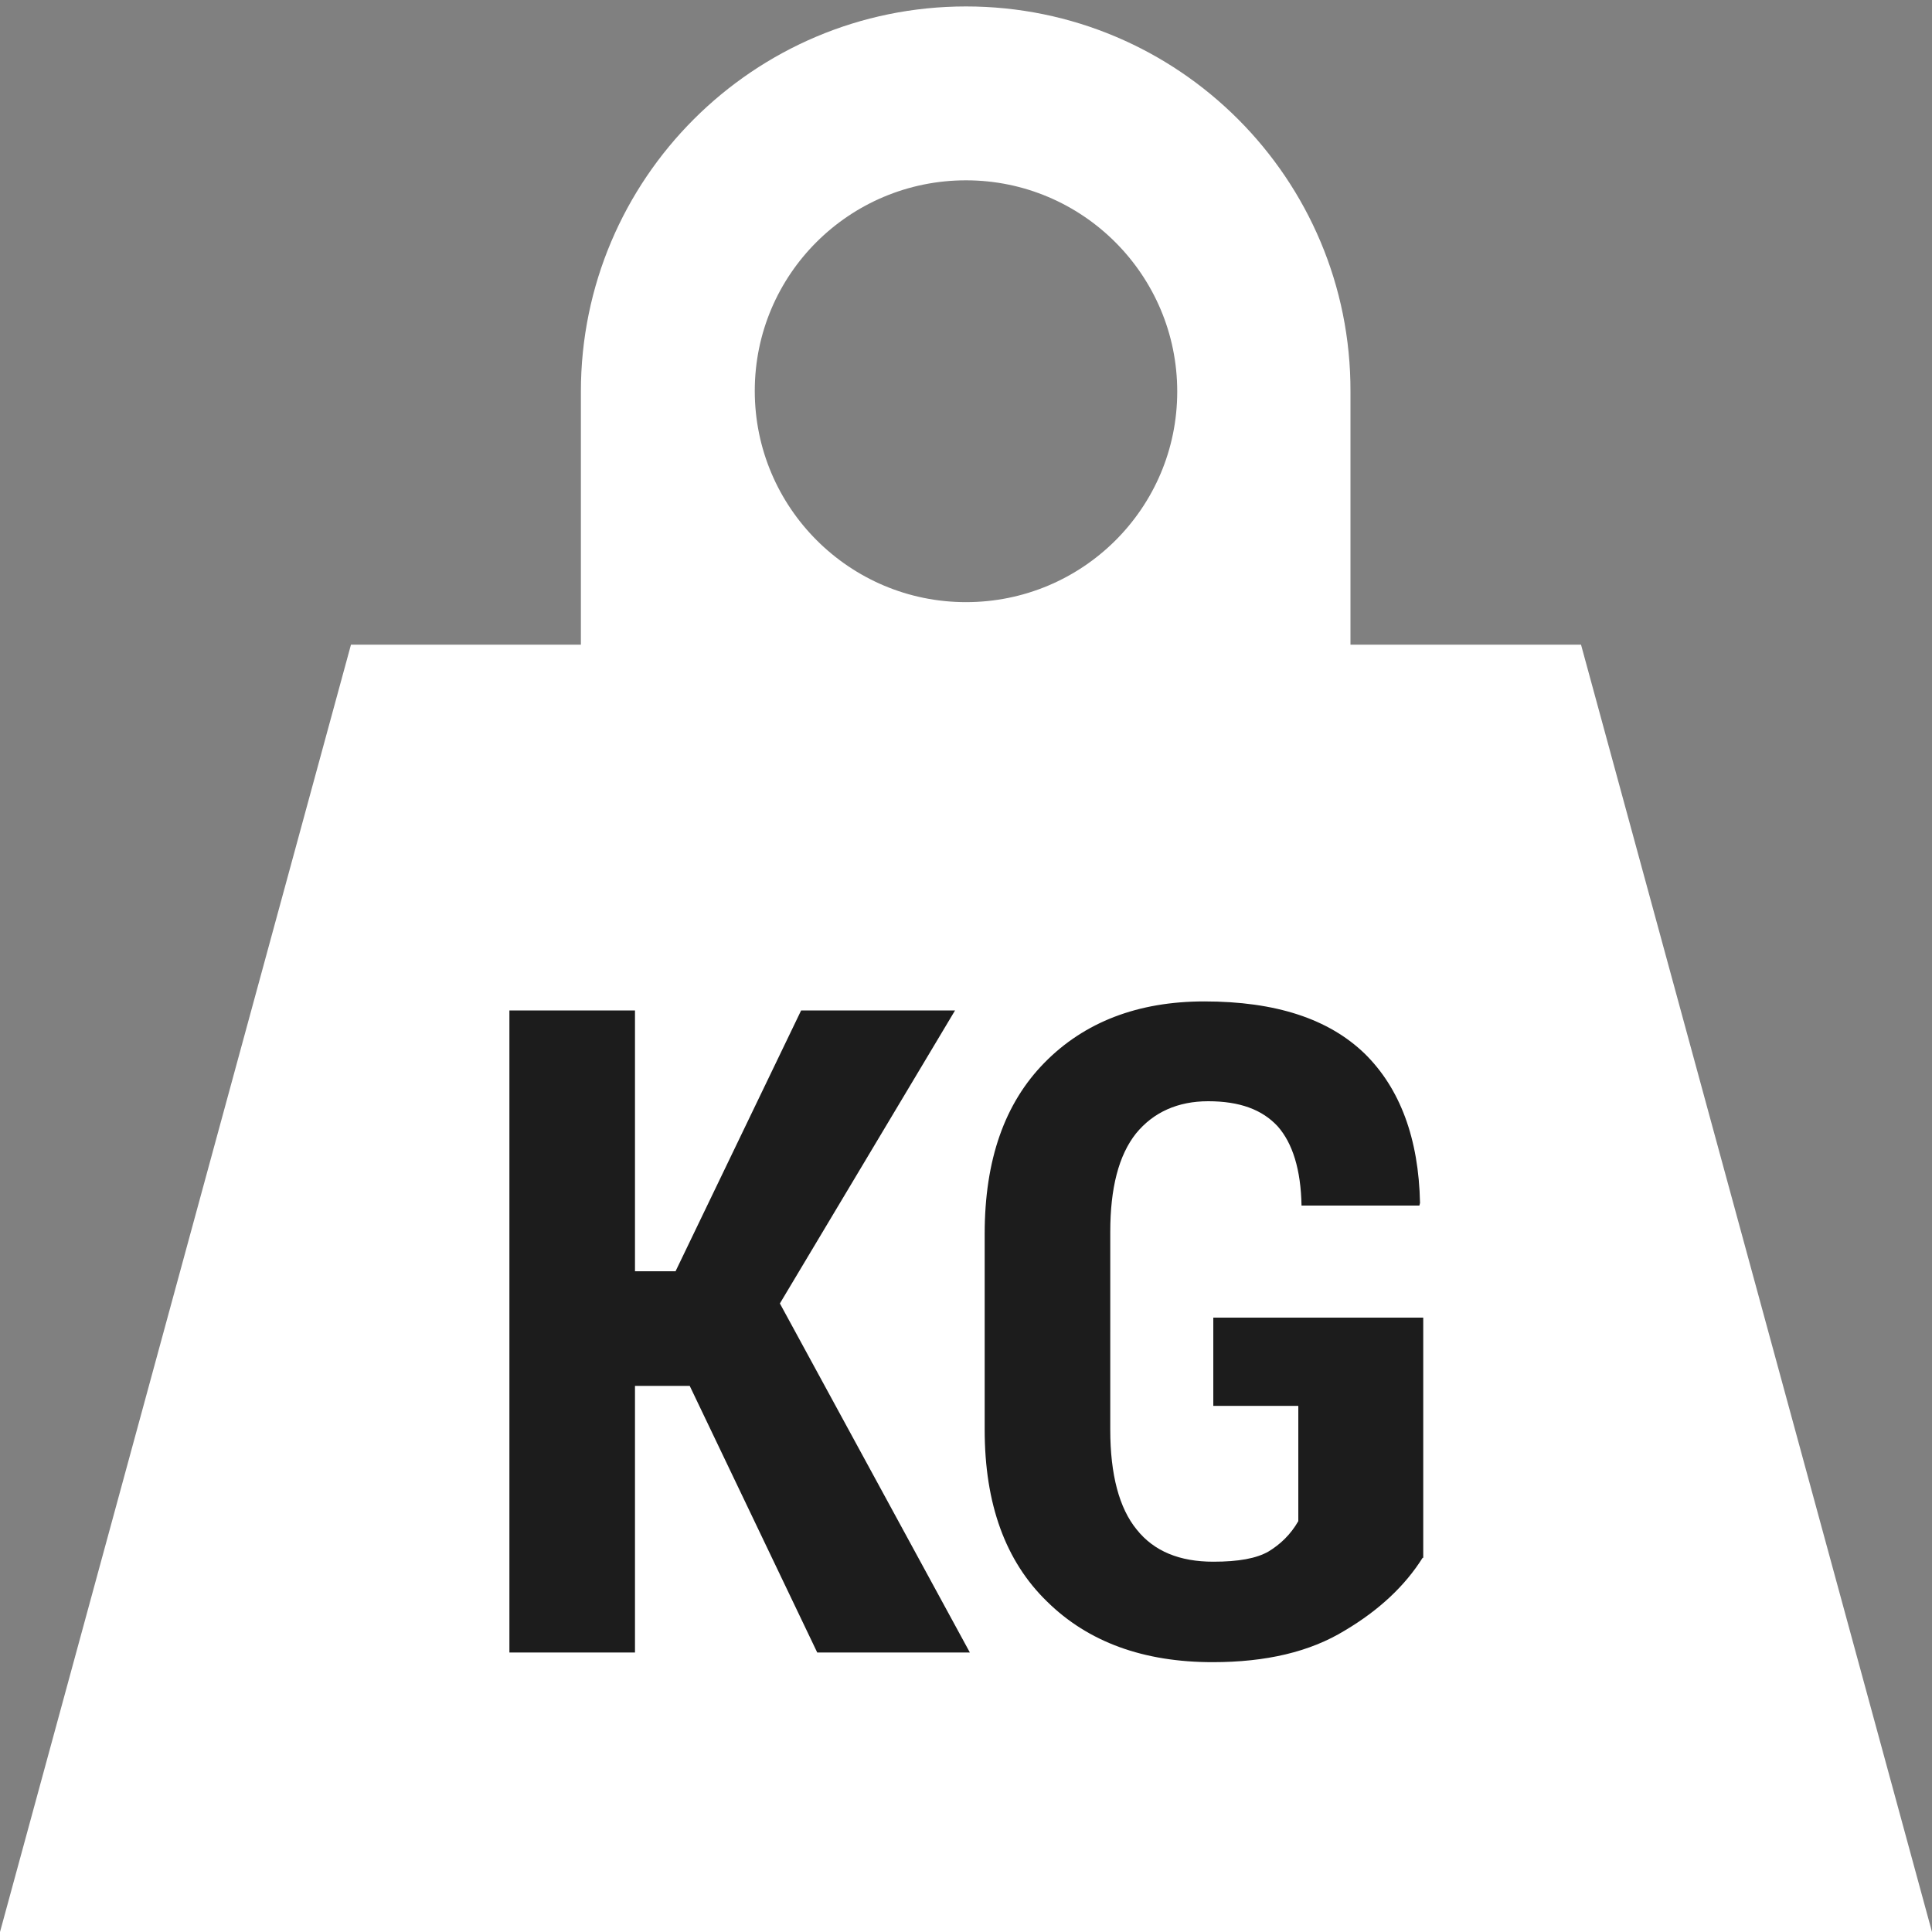
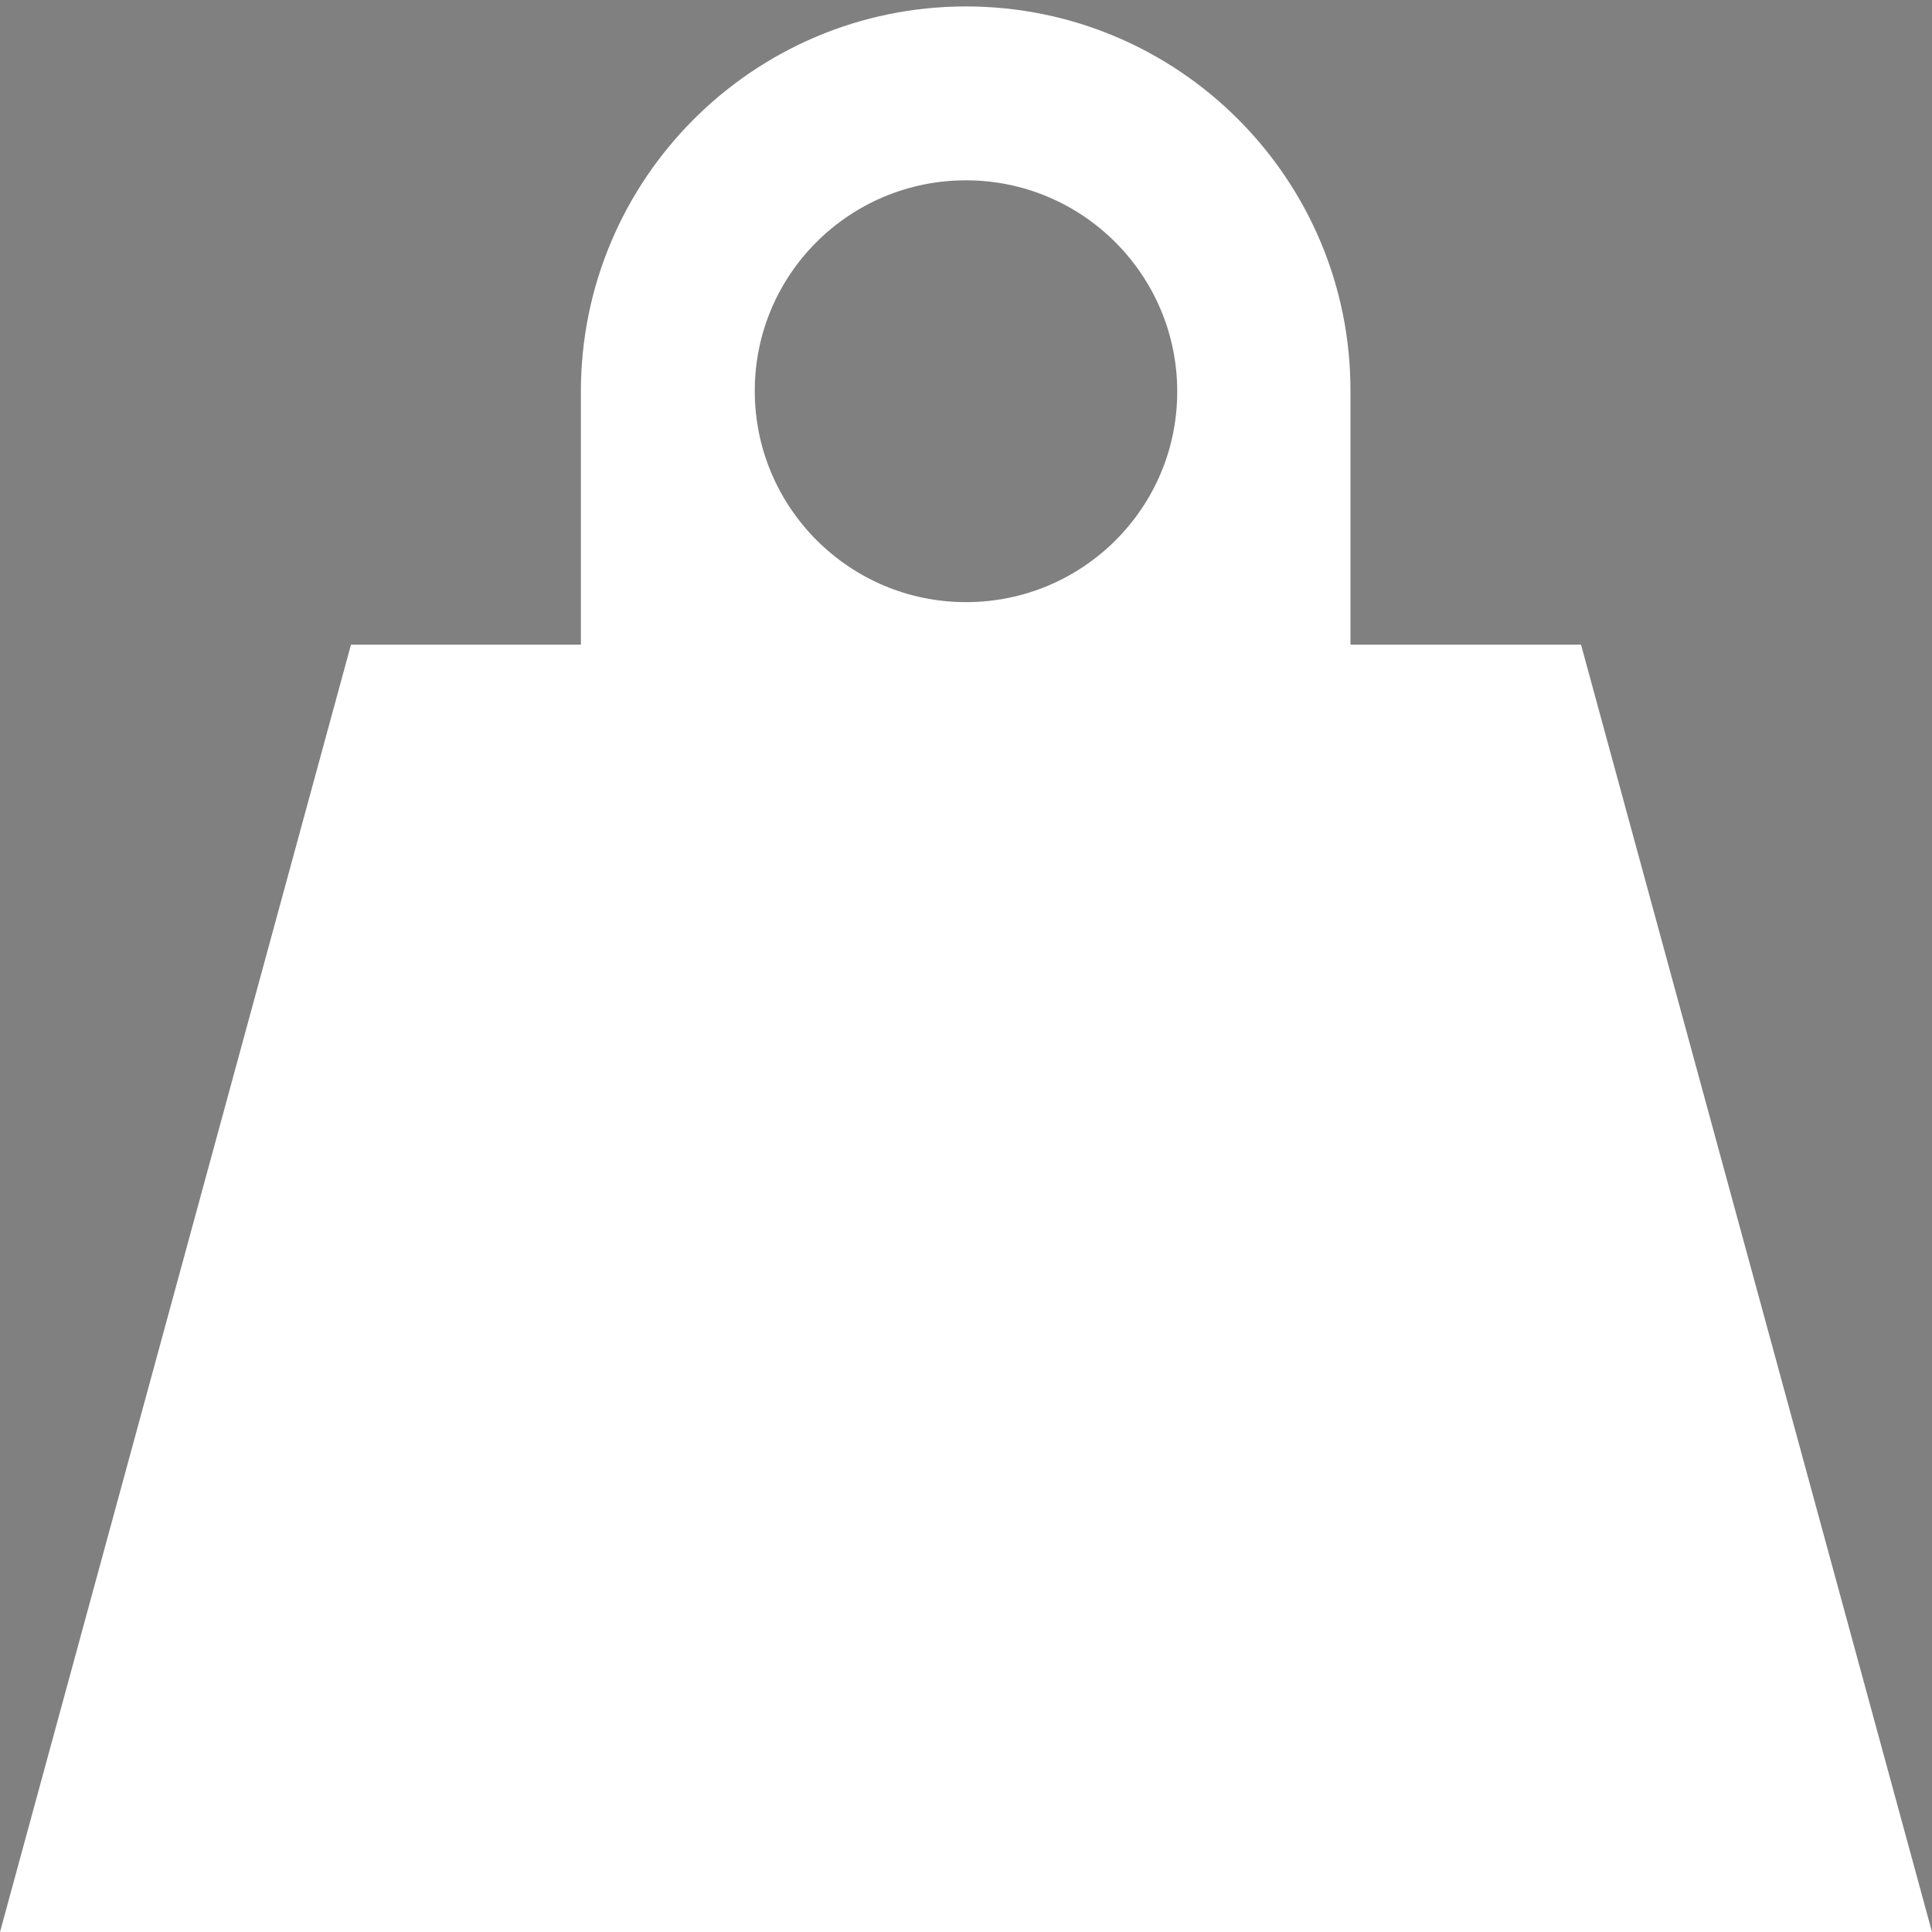
<svg xmlns="http://www.w3.org/2000/svg" version="1.1" id="Layer_1" x="0" y="0" viewBox="0 0 300 300" xml:space="preserve">
  <rect x="0" y="0" width="300" height="300" fill="#808080" stroke="none" />
  <style>.st1{fill:#1c1c1c}</style>
  <path d="M245.5 100.1h-35.8V60.8C209.8 27.8 183 1 150 1S90.2 27.8 90.2 60.8v39.3H54.5L0 300h300l-54.5-199.9zM150 93.5c-18.1 0-32.8-14.7-32.8-32.8S131.9 28 150 28s32.8 14.7 32.8 32.8-14.7 32.7-32.8 32.7z" fill="#fff" />
-   <path class="st1" d="M107.1 215.2h-8.5v41.4H79.1v-99.7h19.5v40.5h6.3l19.5-40.5h23.9l-27.2 45.5 29.5 54.2h-23.7l-19.8-41.4zM220.9 241.9c-2.7 4.3-6.7 8.1-12.1 11.3-5.4 3.3-12.2 4.9-20.5 4.9-10.7 0-19.3-3.1-25.7-9.4-6.5-6.3-9.7-15.2-9.7-26.7v-30.4c0-11.5 3.1-20.3 9.3-26.6s14.5-9.5 24.8-9.5c11.1 0 19.3 2.7 24.9 8.1 5.5 5.4 8.4 13.2 8.6 23.2l-.1.4h-18.3c-.1-5.6-1.4-9.7-3.7-12.3-2.4-2.6-5.9-3.9-10.8-3.9-4.7 0-8.5 1.7-11.2 5-2.7 3.4-4 8.5-4 15.3V222c0 7 1.4 12.2 4.1 15.5 2.7 3.4 6.7 5 11.9 5 3.9 0 6.7-.5 8.6-1.6 1.8-1.1 3.4-2.6 4.6-4.7v-17.9h-13.2v-13.7H221v37.3h-.1z" />
</svg>